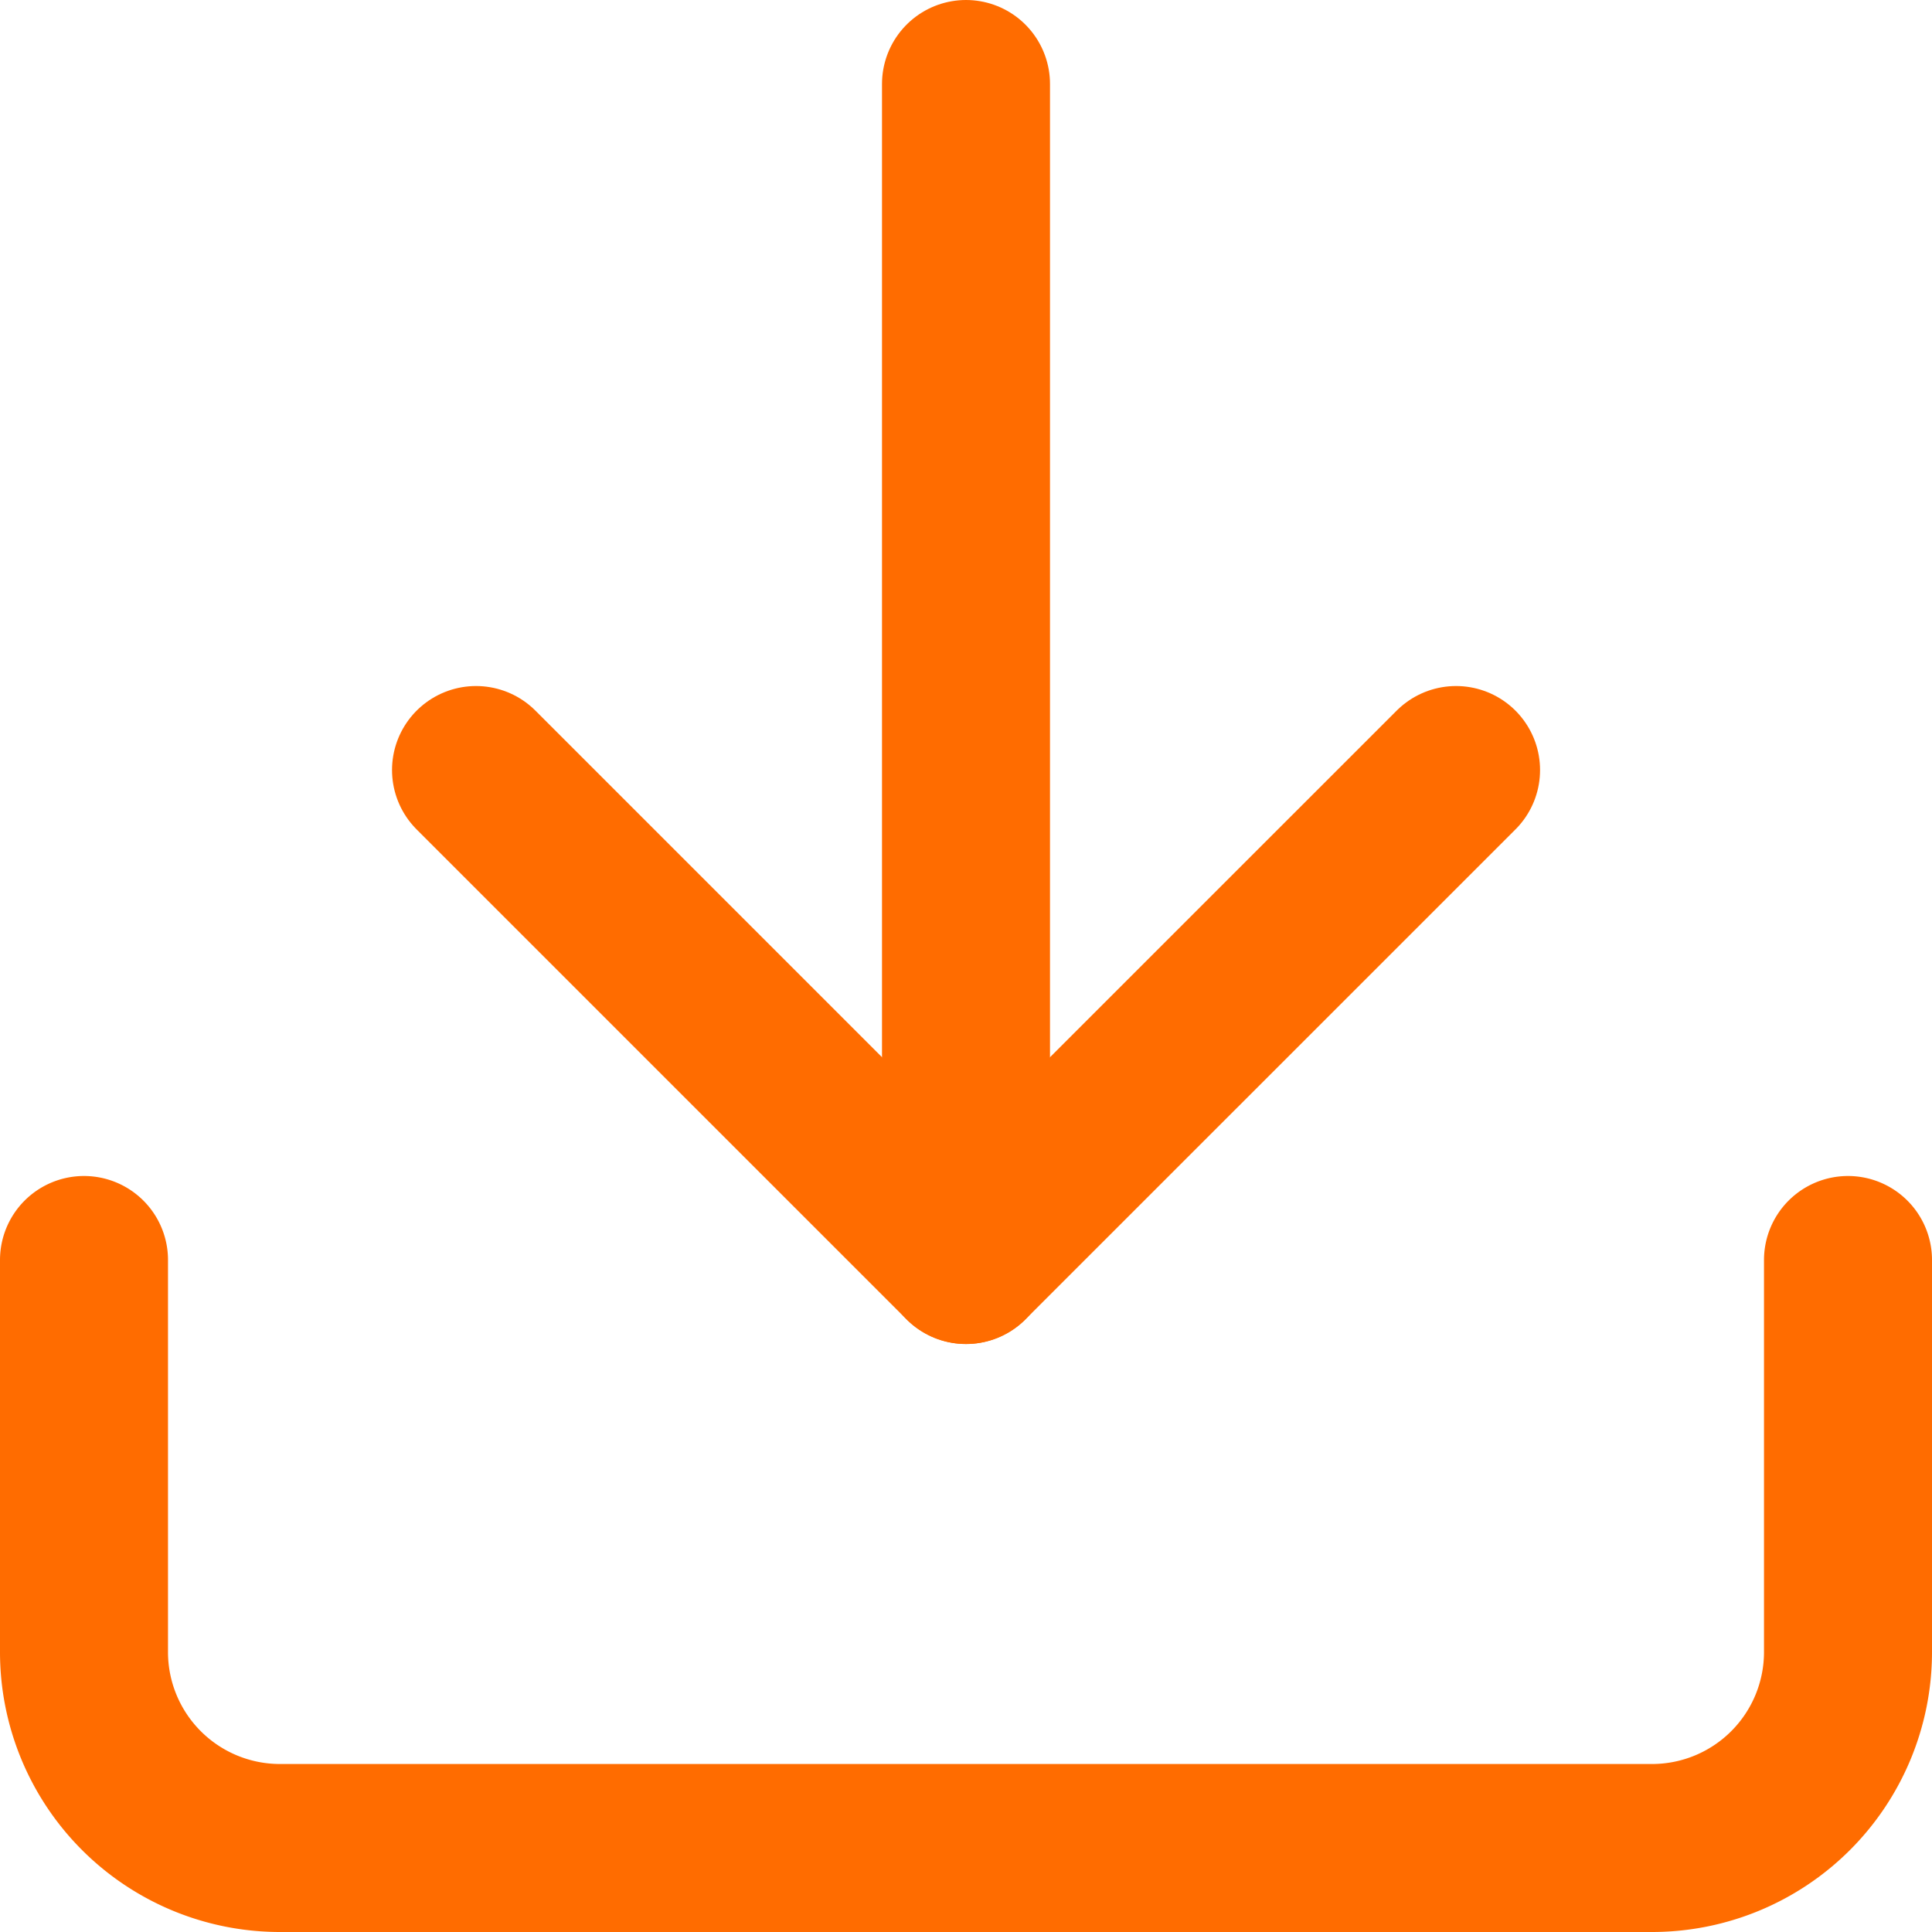
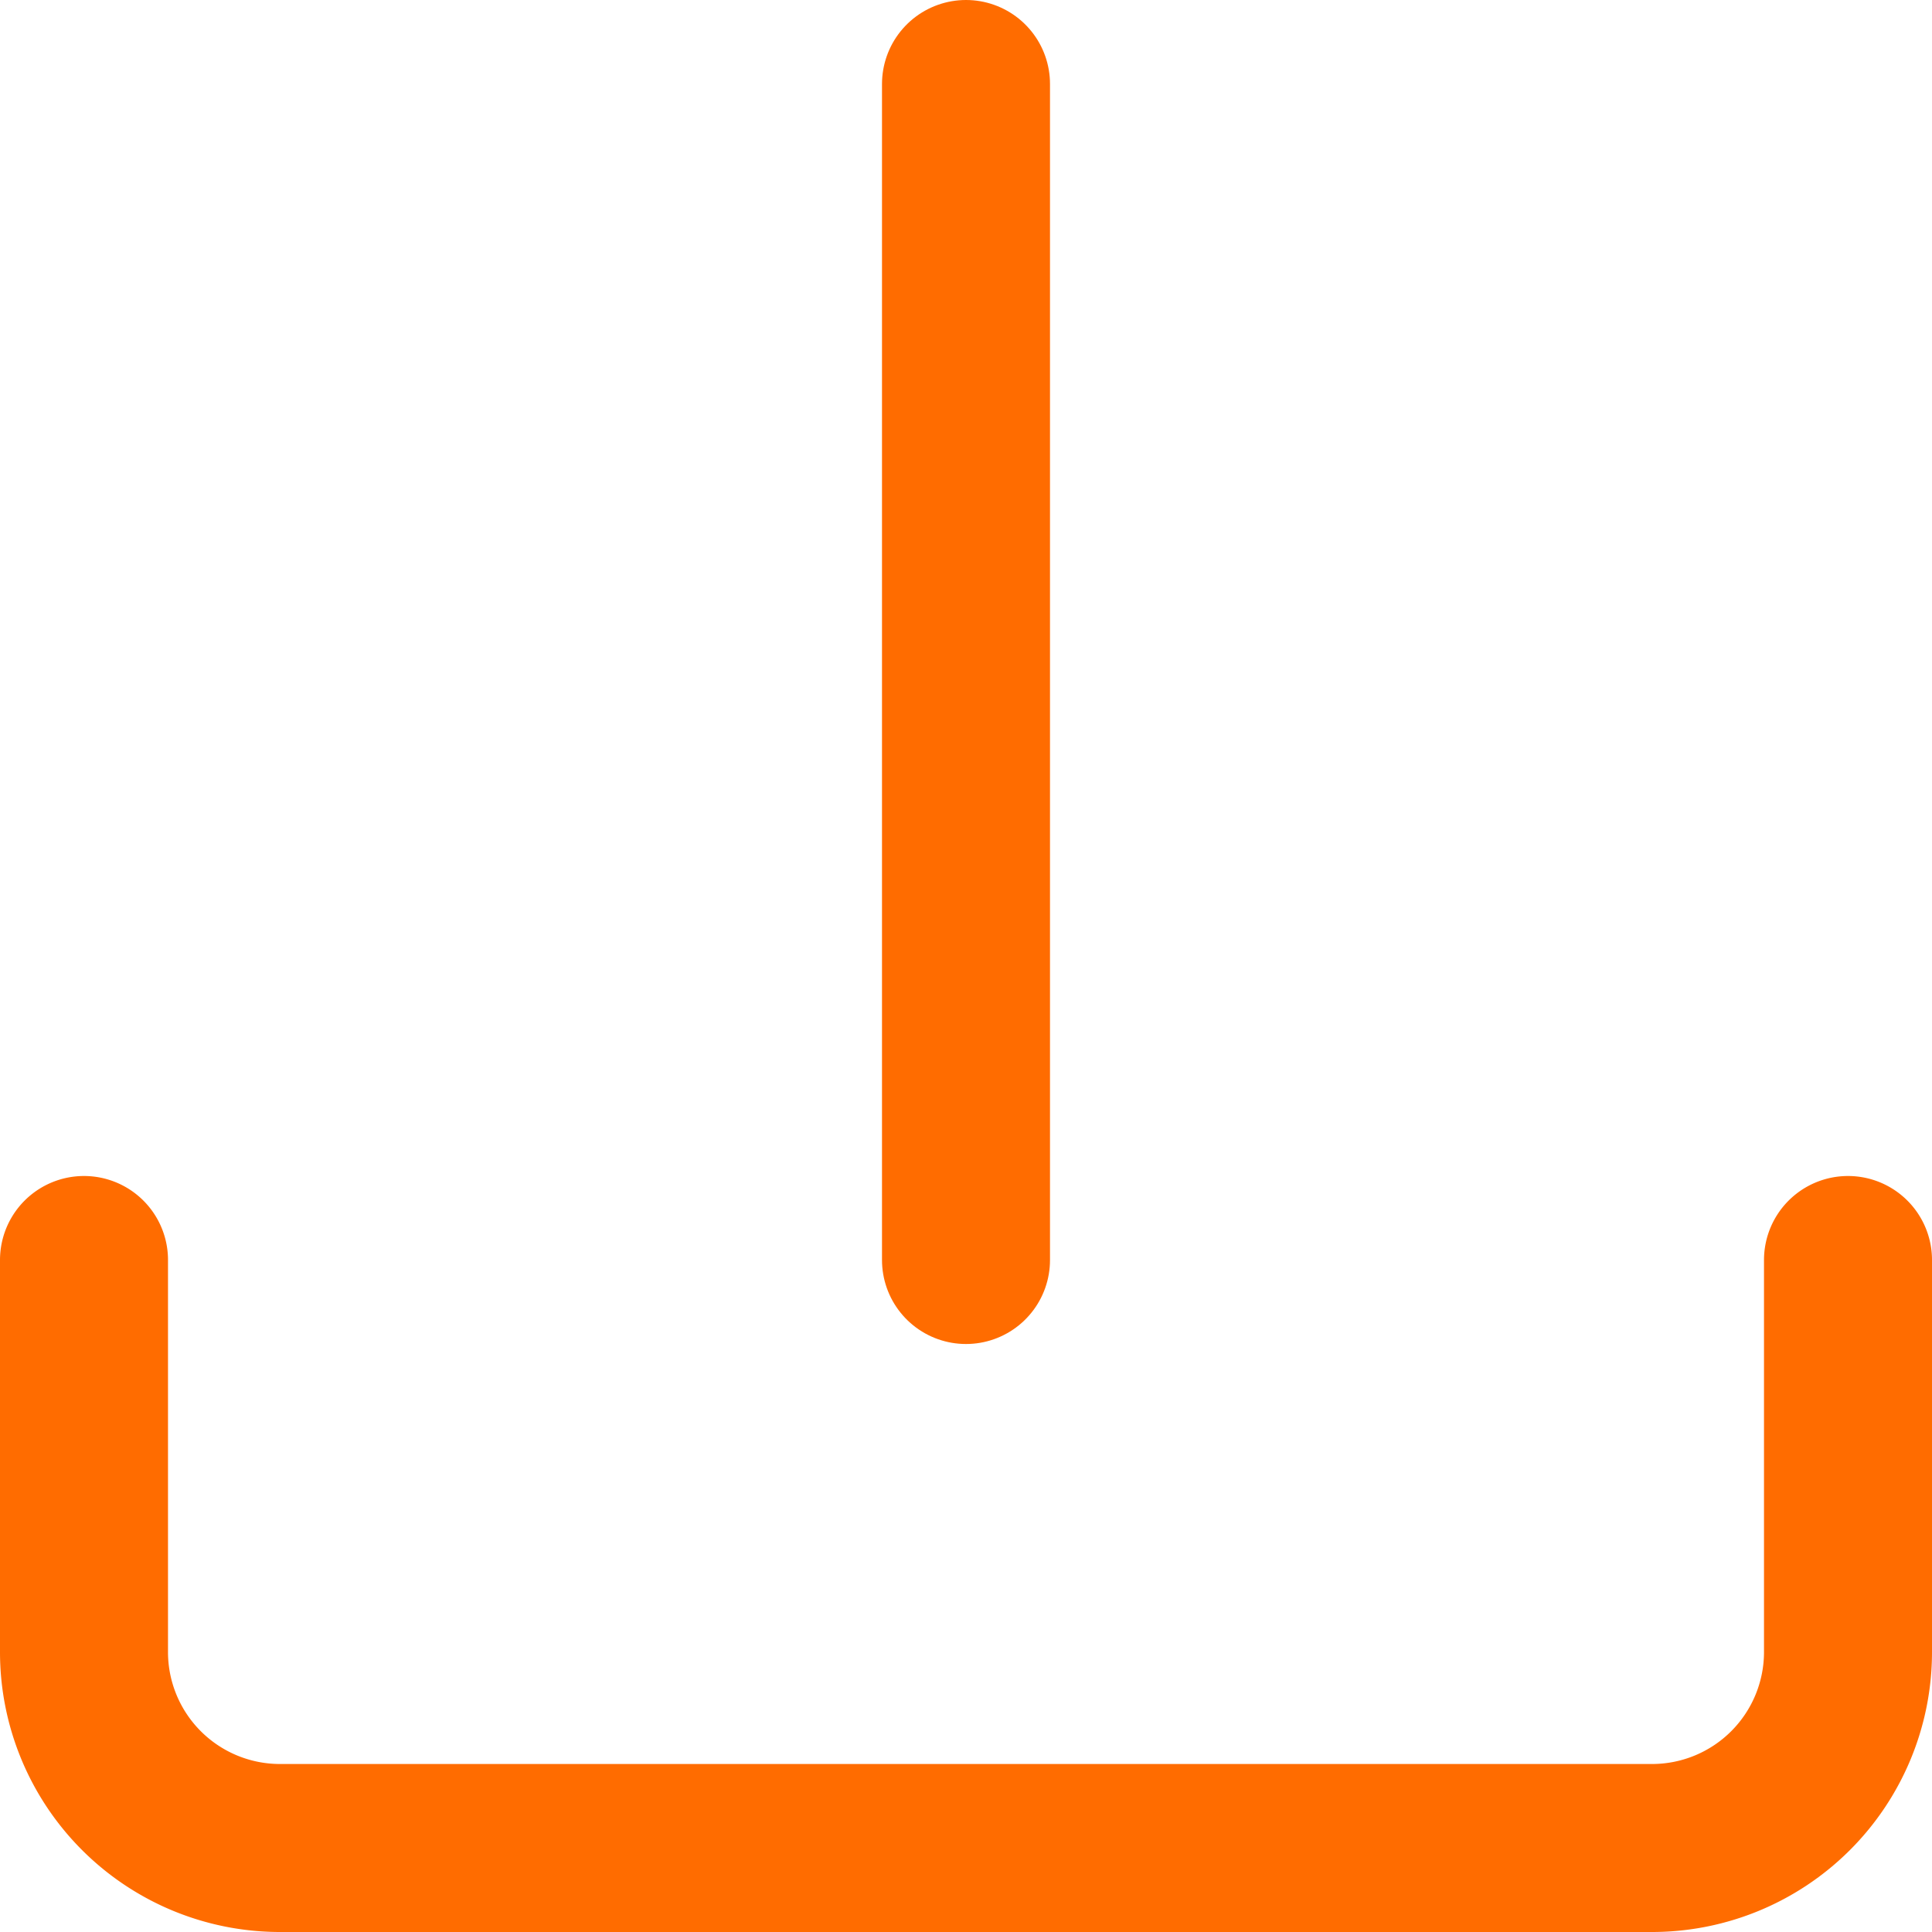
<svg xmlns="http://www.w3.org/2000/svg" width="23" height="23" viewBox="0 0 23 23">
  <defs>
    <style>.cls-1{fill:none;stroke:#ff6c00;stroke-linecap:round;stroke-linejoin:round;stroke-width:2px}</style>
  </defs>
  <g id="Icon_feather-download" transform="translate(-3.5 -3.5)">
    <path d="M25.5 22.5v4.667a2.333 2.333 0 0 1-2.333 2.333H6.833A2.333 2.333 0 0 1 4.5 27.167V22.5" class="cls-1" transform="translate(0 -4)" />
-     <path d="M10.5 15l5.833 5.833L22.167 15" class="cls-1" transform="translate(-1.333 -2.333)" />
    <path d="M18 18.5v-14" class="cls-1" transform="translate(-3)" />
  </g>
</svg>